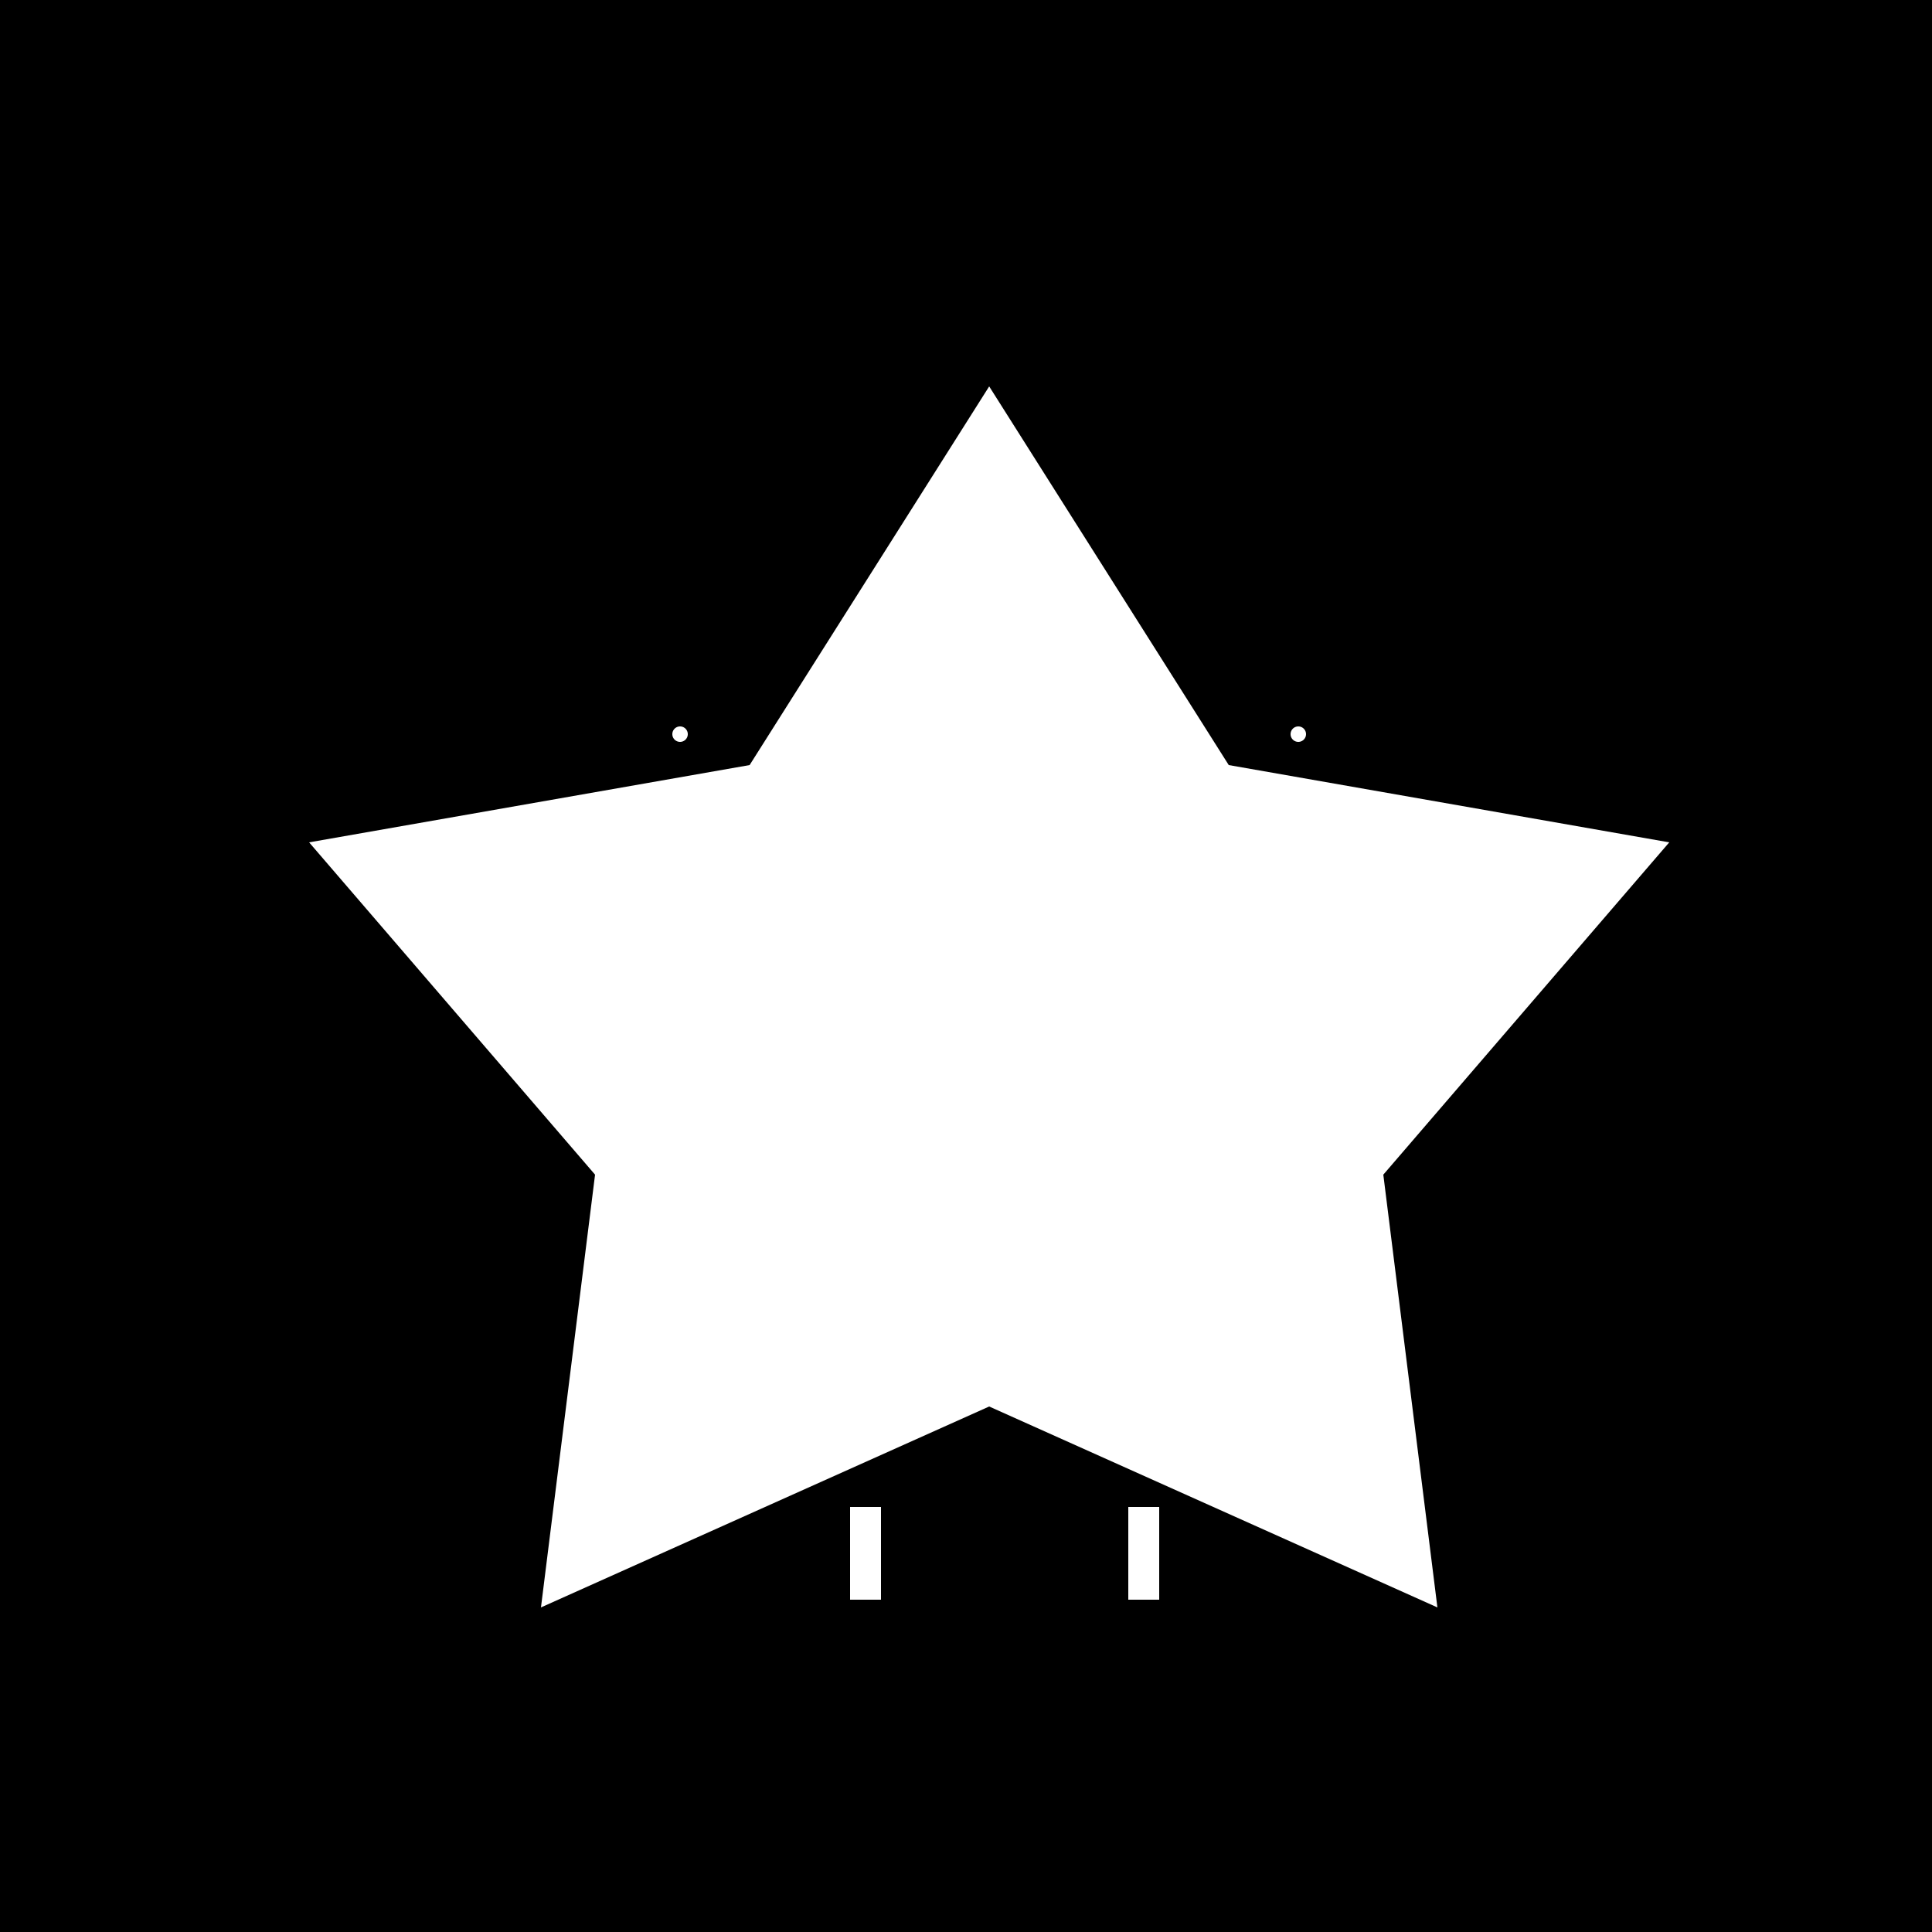
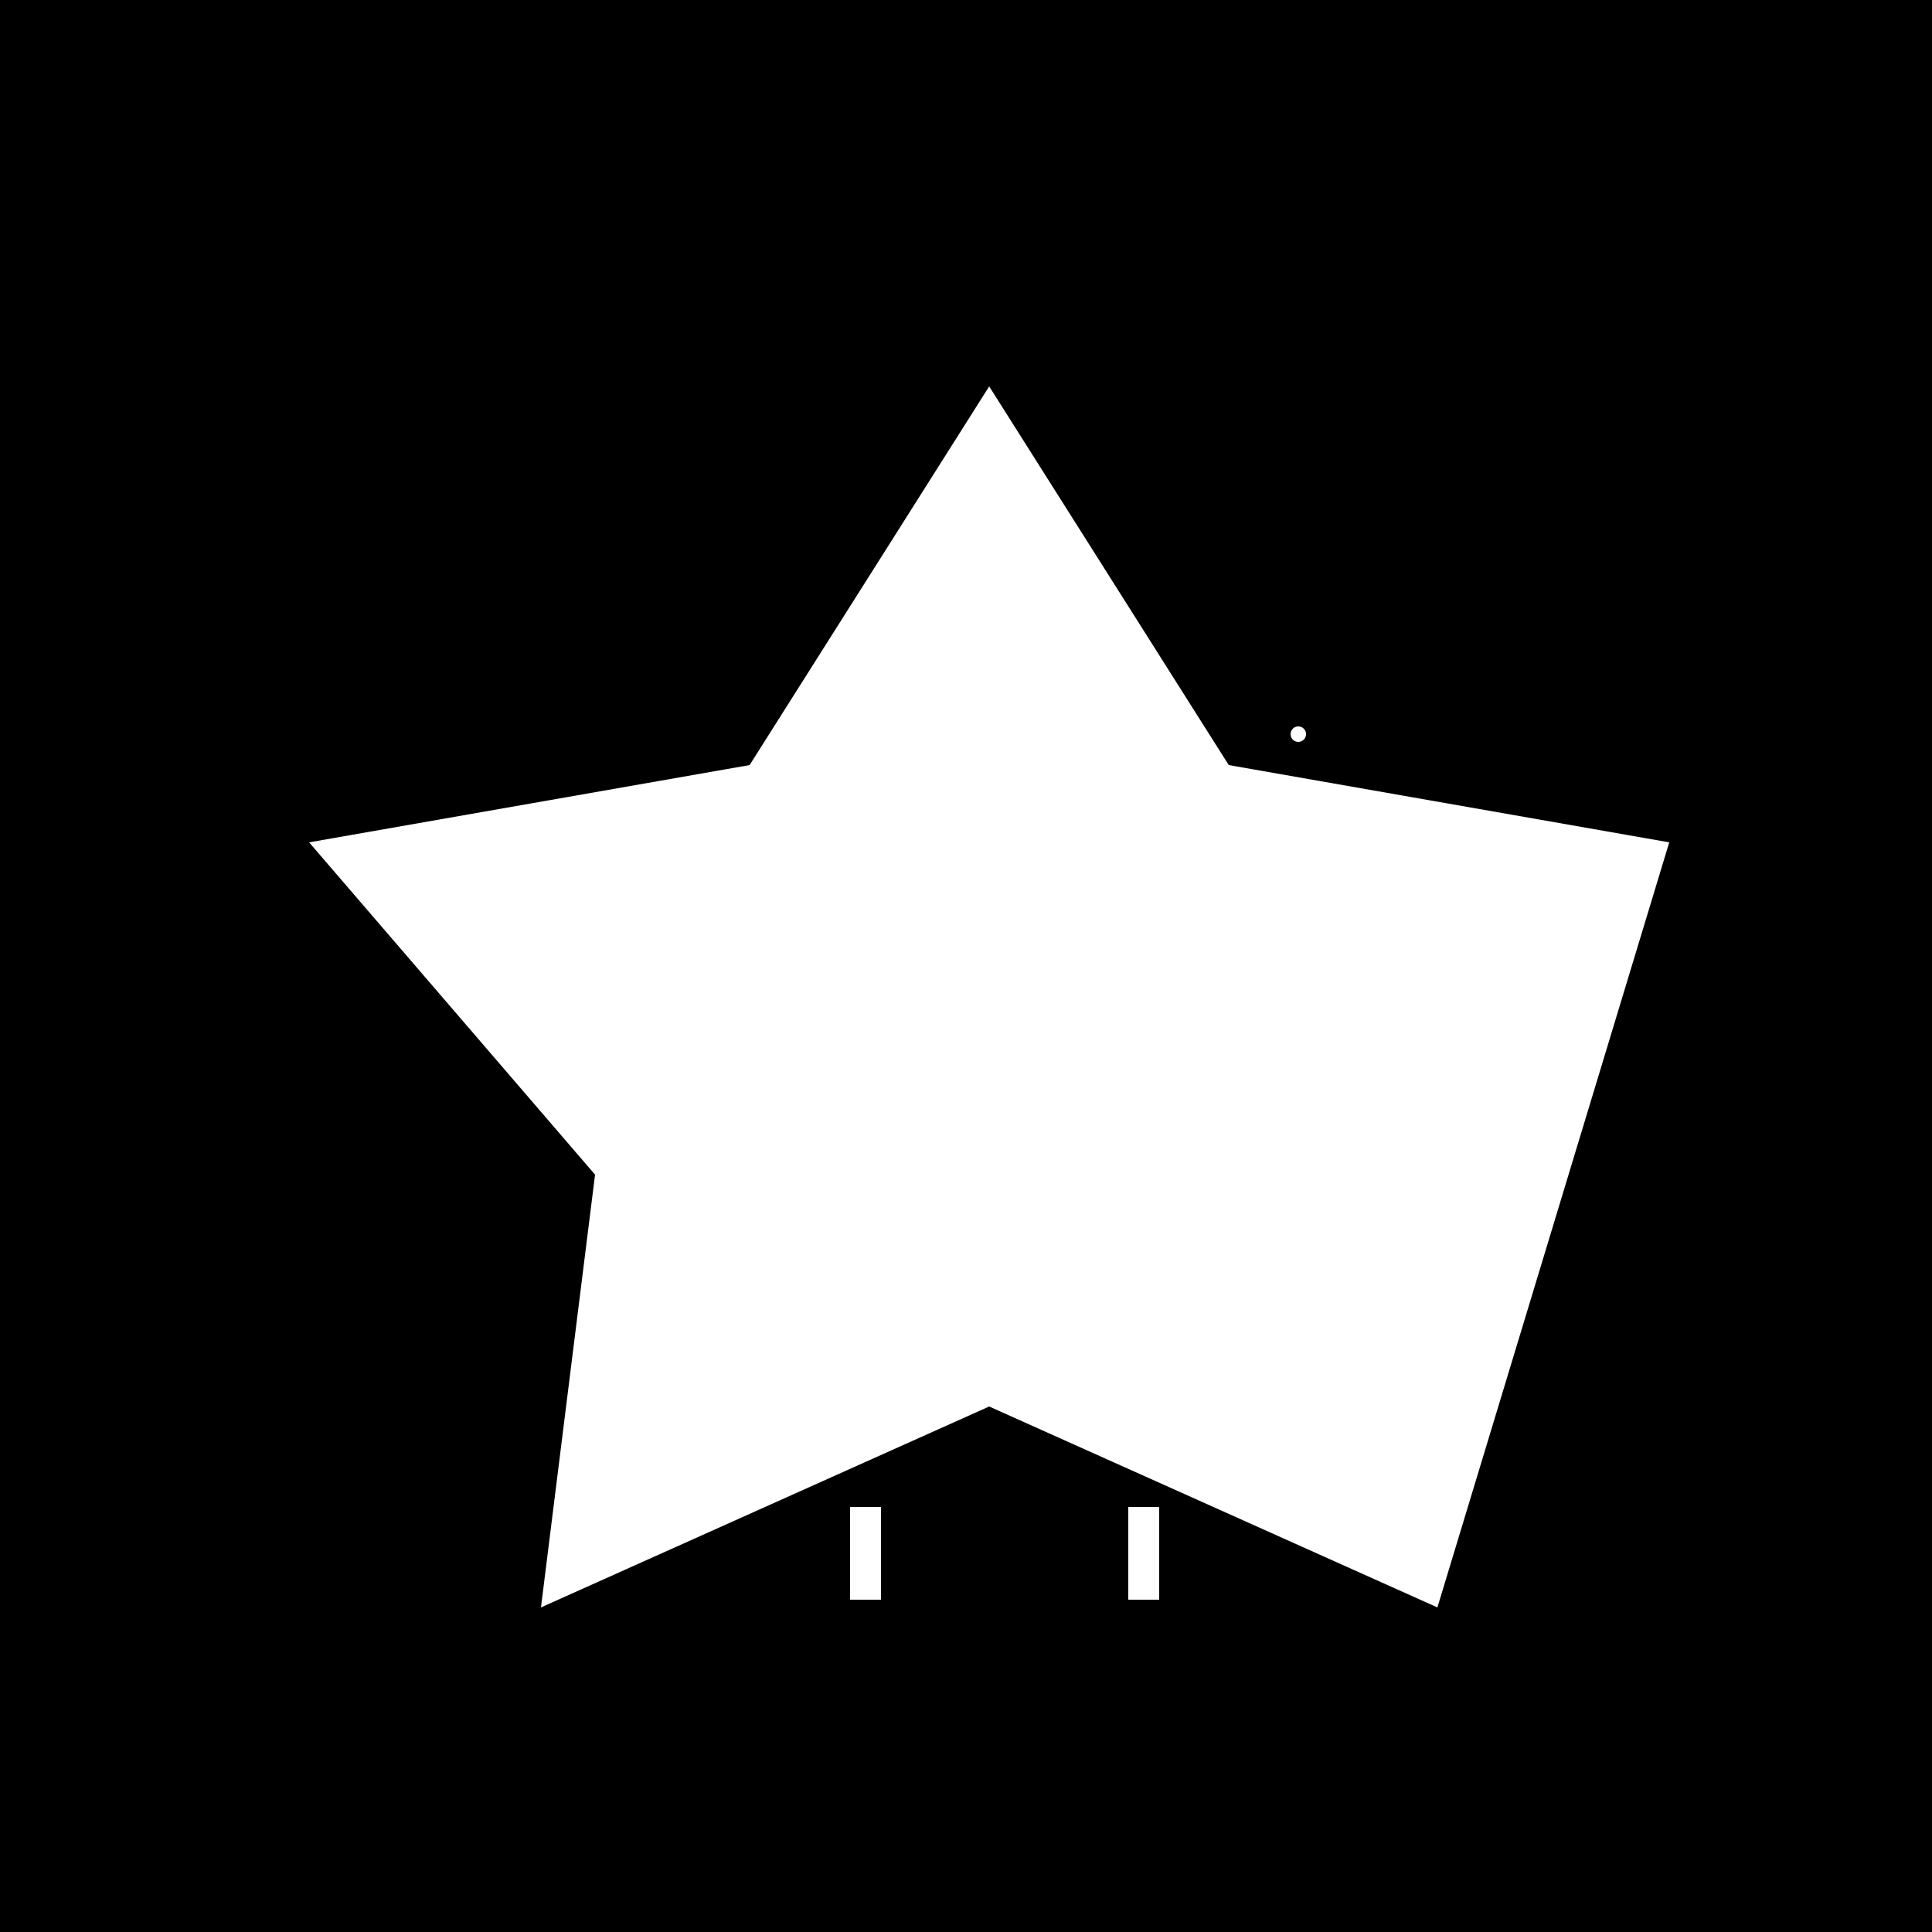
<svg xmlns="http://www.w3.org/2000/svg" width="500" height="500">
  <defs />
  <g>
    <rect fill="#000000" stroke="none" x="0" y="0" width="512" height="512" />
-     <path fill="#ffffff" stroke="none" paint-order="stroke fill markers" d=" M 256 100 L 318 198 L 432 218 L 358 304 L 372 416 L 256 364 L 140 416 L 154 304 L 80 218 L 194 198 Z" />
-     <path fill="none" stroke="#ffffff" paint-order="fill stroke markers" d=" M 256 320 Q 200 300 200 240 Q 200 180 240 180 Q 280 180 280 240 Q 280 300 240 320" stroke-miterlimit="10" stroke-width="4" stroke-dasharray="" />
+     <path fill="#ffffff" stroke="none" paint-order="stroke fill markers" d=" M 256 100 L 318 198 L 432 218 L 372 416 L 256 364 L 140 416 L 154 304 L 80 218 L 194 198 Z" />
    <path fill="#ffffff" stroke="none" paint-order="stroke fill markers" d=" M 258 128 A 2 2 0 1 1 258 127.998" />
    <path fill="#ffffff" stroke="none" paint-order="stroke fill markers" d=" M 338 190 A 2 2 0 1 1 338 189.998" />
-     <path fill="#ffffff" stroke="none" paint-order="stroke fill markers" d=" M 178 190 A 2 2 0 1 1 178 189.998" />
    <rect fill="#ffffff" stroke="none" x="220" y="390" width="8" height="24" />
    <rect fill="#ffffff" stroke="none" x="292" y="390" width="8" height="24" />
  </g>
</svg>